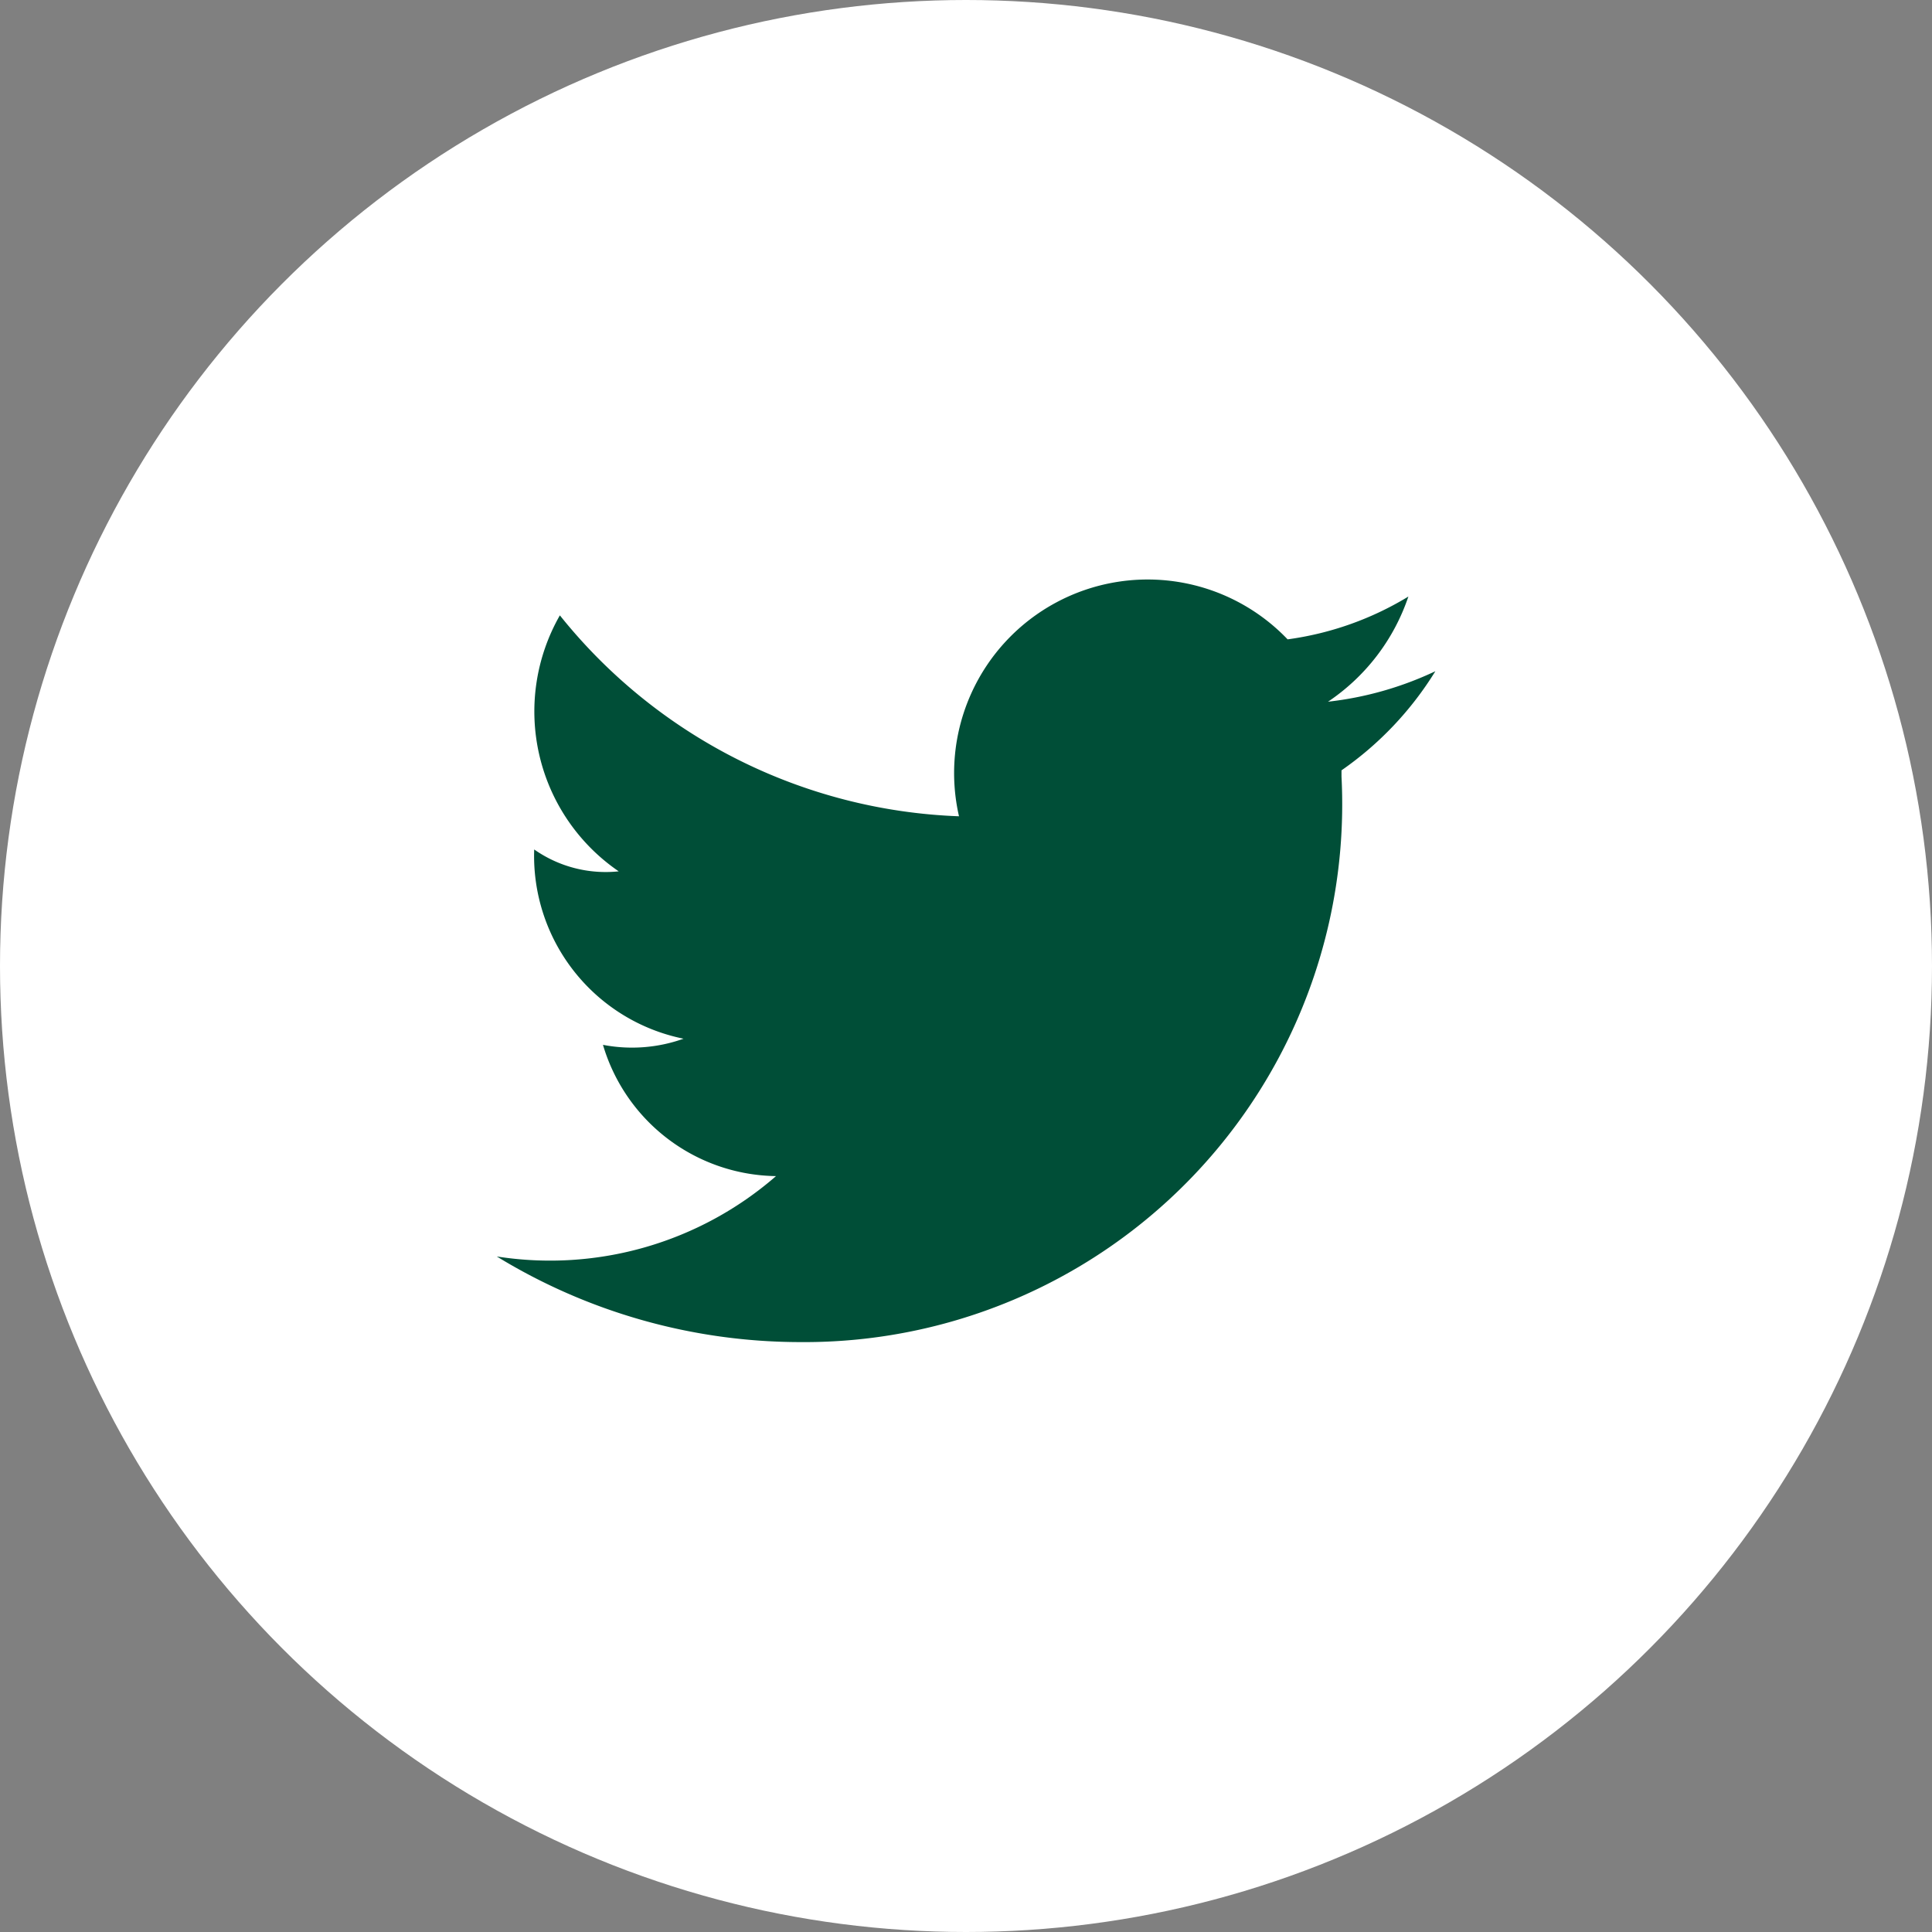
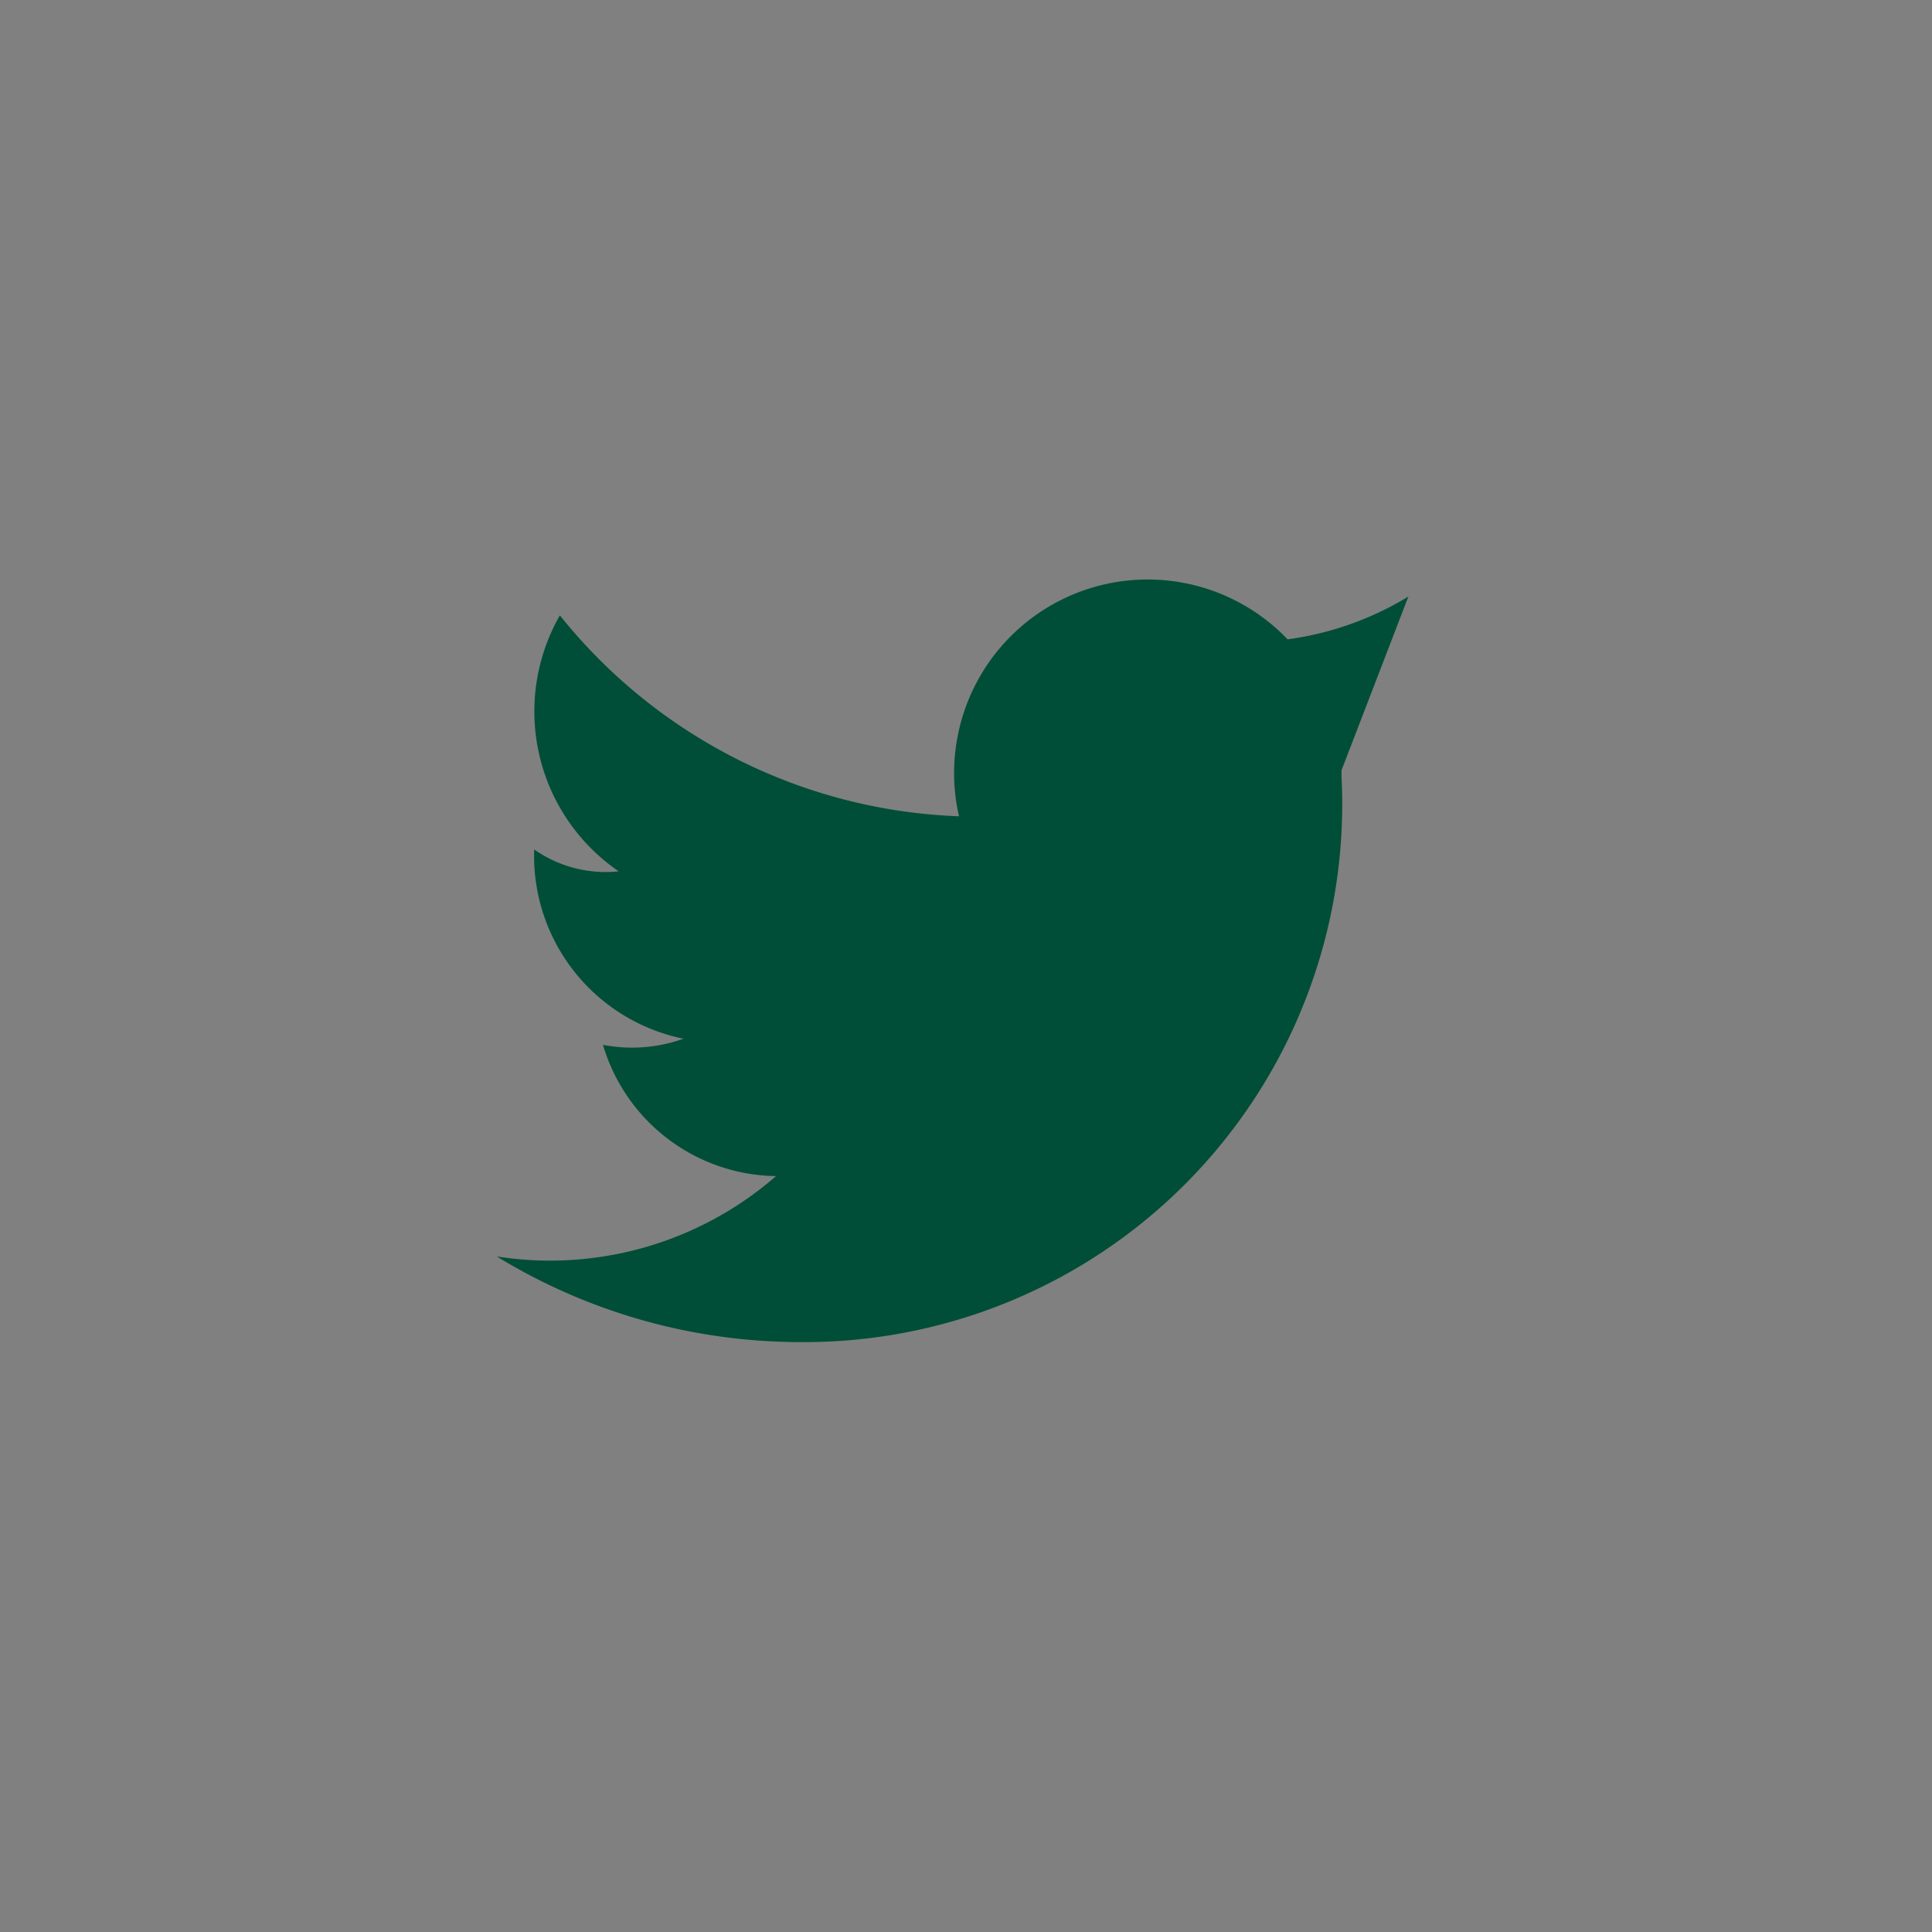
<svg xmlns="http://www.w3.org/2000/svg" viewBox="0 0 26.492 26.492">
  <rect x="0" y="0" width="26.492" height="26.492" fill="#808080" stroke="none" />
  <defs>
    <style>
            .cls-1{fill:#fff}.cls-2{fill:#004e37;fill-rule:evenodd}
        </style>
  </defs>
  <g id="Group_45" data-name="Group 45">
-     <circle id="Oval-1" cx="13.246" cy="13.246" r="13.246" class="cls-1" />
-     <path id="Fill-1" d="M30.5 21.232a4.292 4.292 0 0 1-1.656.587 2.654 2.654 0 0 0-4.506 2.426 7.352 7.352 0 0 1-5.473-2.755 2.656 2.656 0 0 0 .807 3.51 1.706 1.706 0 0 1-1.159-.3 2.558 2.558 0 0 0 2.048 2.595 2.1 2.1 0 0 1-1.105.084 2.51 2.51 0 0 0 2.373 1.8A4.721 4.721 0 0 1 18 30.281a7.976 7.976 0 0 0 4.153 1.174 7.375 7.375 0 0 0 7.43-7.753v-.015-.033-.039a4.58 4.58 0 0 0 1.287-1.359 4.652 4.652 0 0 1-1.472.418 2.82 2.82 0 0 0 1.102-1.442" class="cls-2" transform="translate(-11.188 -13.052)" />
+     <path id="Fill-1" d="M30.5 21.232a4.292 4.292 0 0 1-1.656.587 2.654 2.654 0 0 0-4.506 2.426 7.352 7.352 0 0 1-5.473-2.755 2.656 2.656 0 0 0 .807 3.51 1.706 1.706 0 0 1-1.159-.3 2.558 2.558 0 0 0 2.048 2.595 2.1 2.1 0 0 1-1.105.084 2.51 2.51 0 0 0 2.373 1.8A4.721 4.721 0 0 1 18 30.281a7.976 7.976 0 0 0 4.153 1.174 7.375 7.375 0 0 0 7.43-7.753v-.015-.033-.039" class="cls-2" transform="translate(-11.188 -13.052)" />
  </g>
</svg>